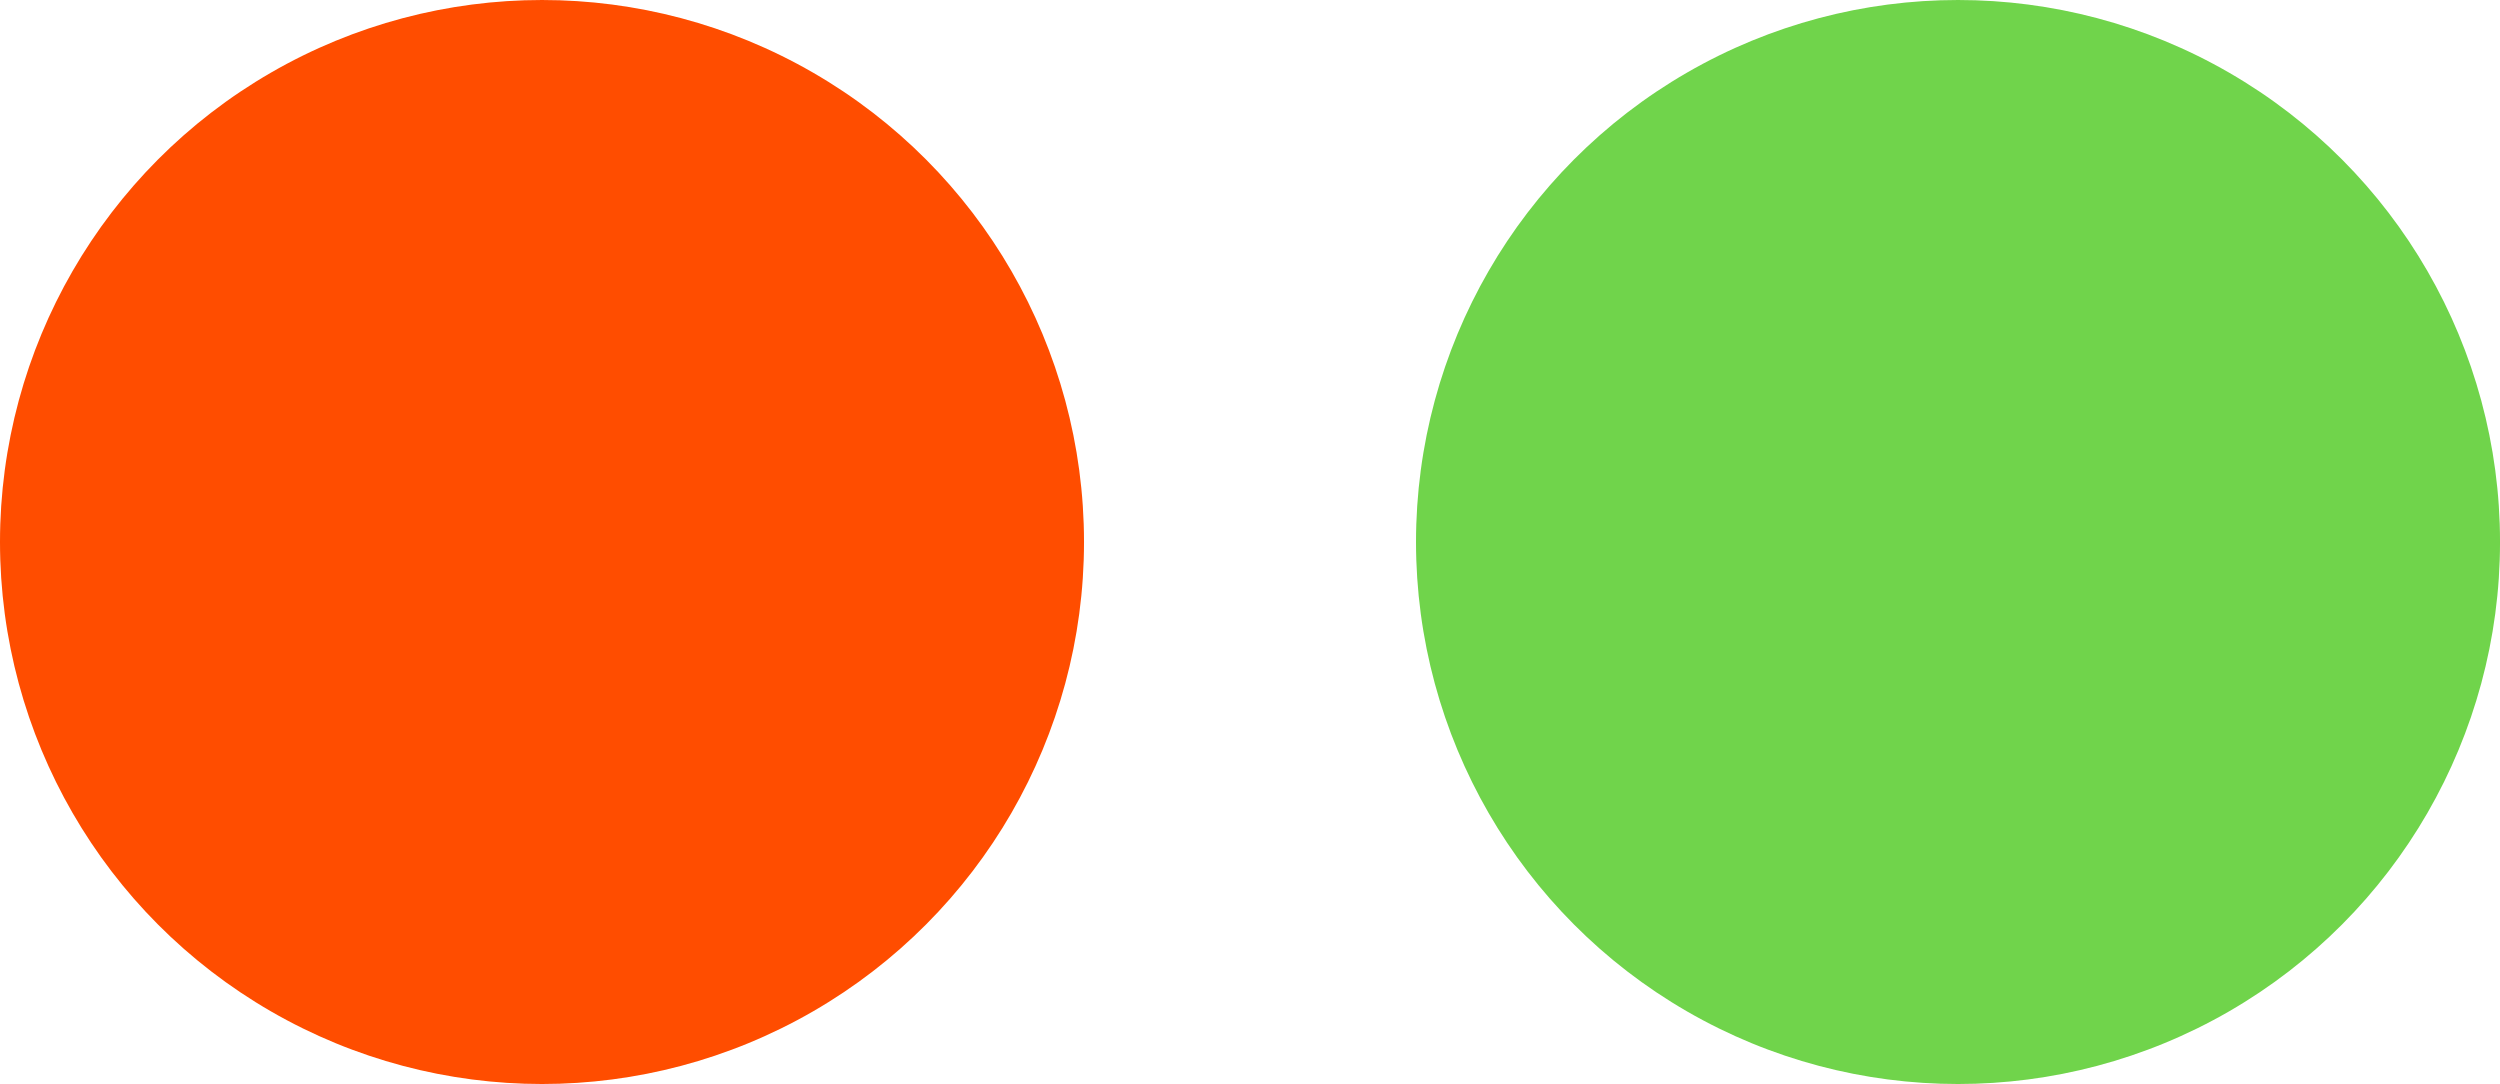
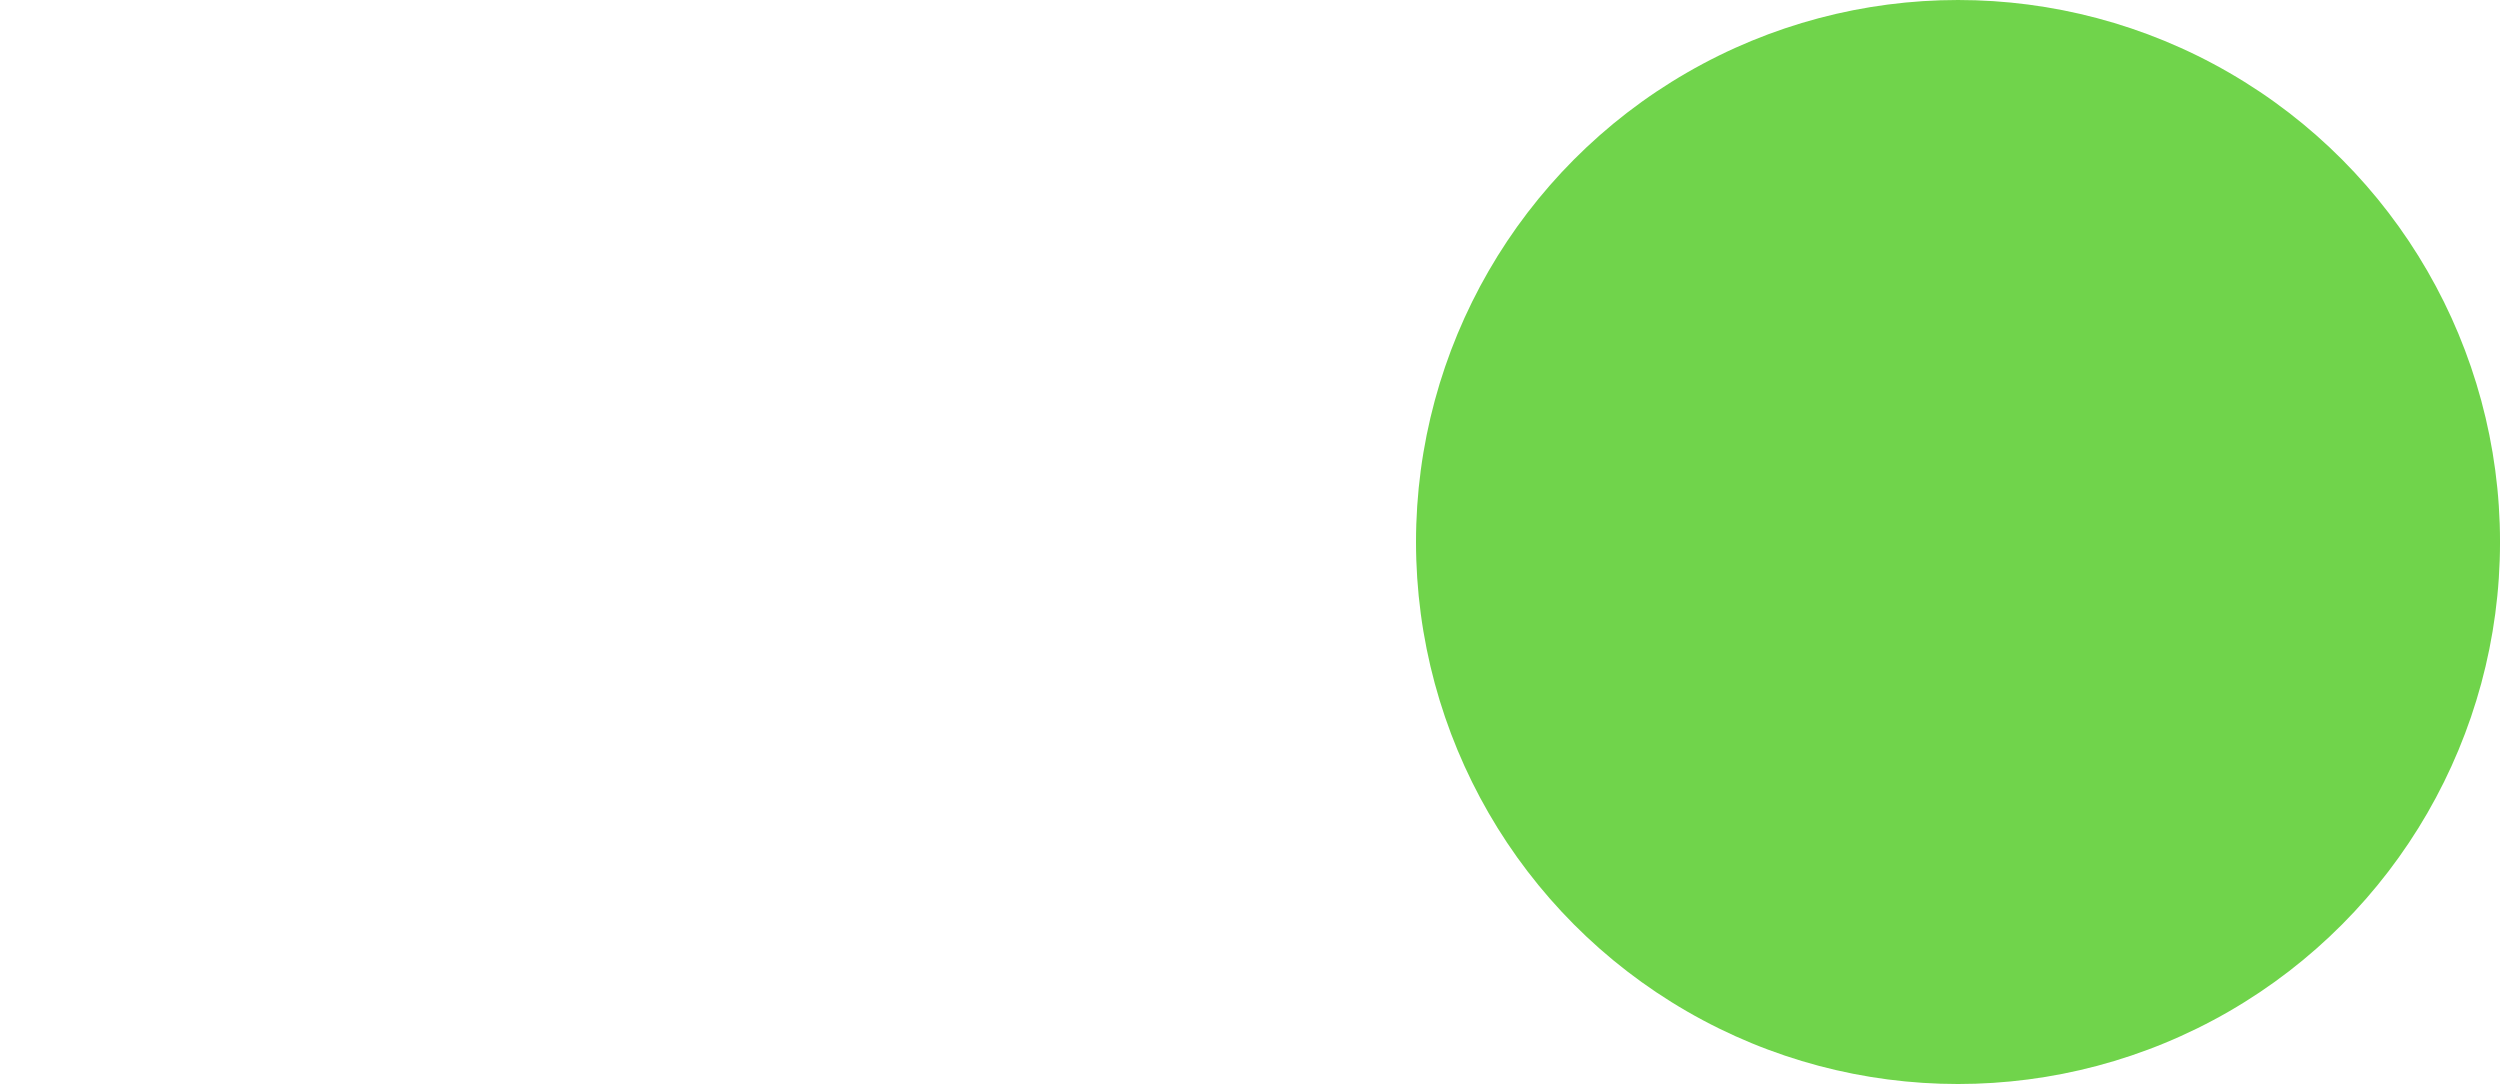
<svg xmlns="http://www.w3.org/2000/svg" width="116.627" height="50.569" viewBox="0 0 116.627 50.569">
  <g id="Group_26" data-name="Group 26" transform="translate(-166.507 -1334.802)">
-     <circle id="Ellipse_3" data-name="Ellipse 3" cx="25.285" cy="25.285" r="25.285" transform="translate(166.507 1334.802)" fill="#ff4d00" />
    <circle id="Ellipse_4" data-name="Ellipse 4" cx="25.285" cy="25.285" r="25.285" transform="translate(232.565 1334.802)" fill="#70d44b" />
  </g>
</svg>